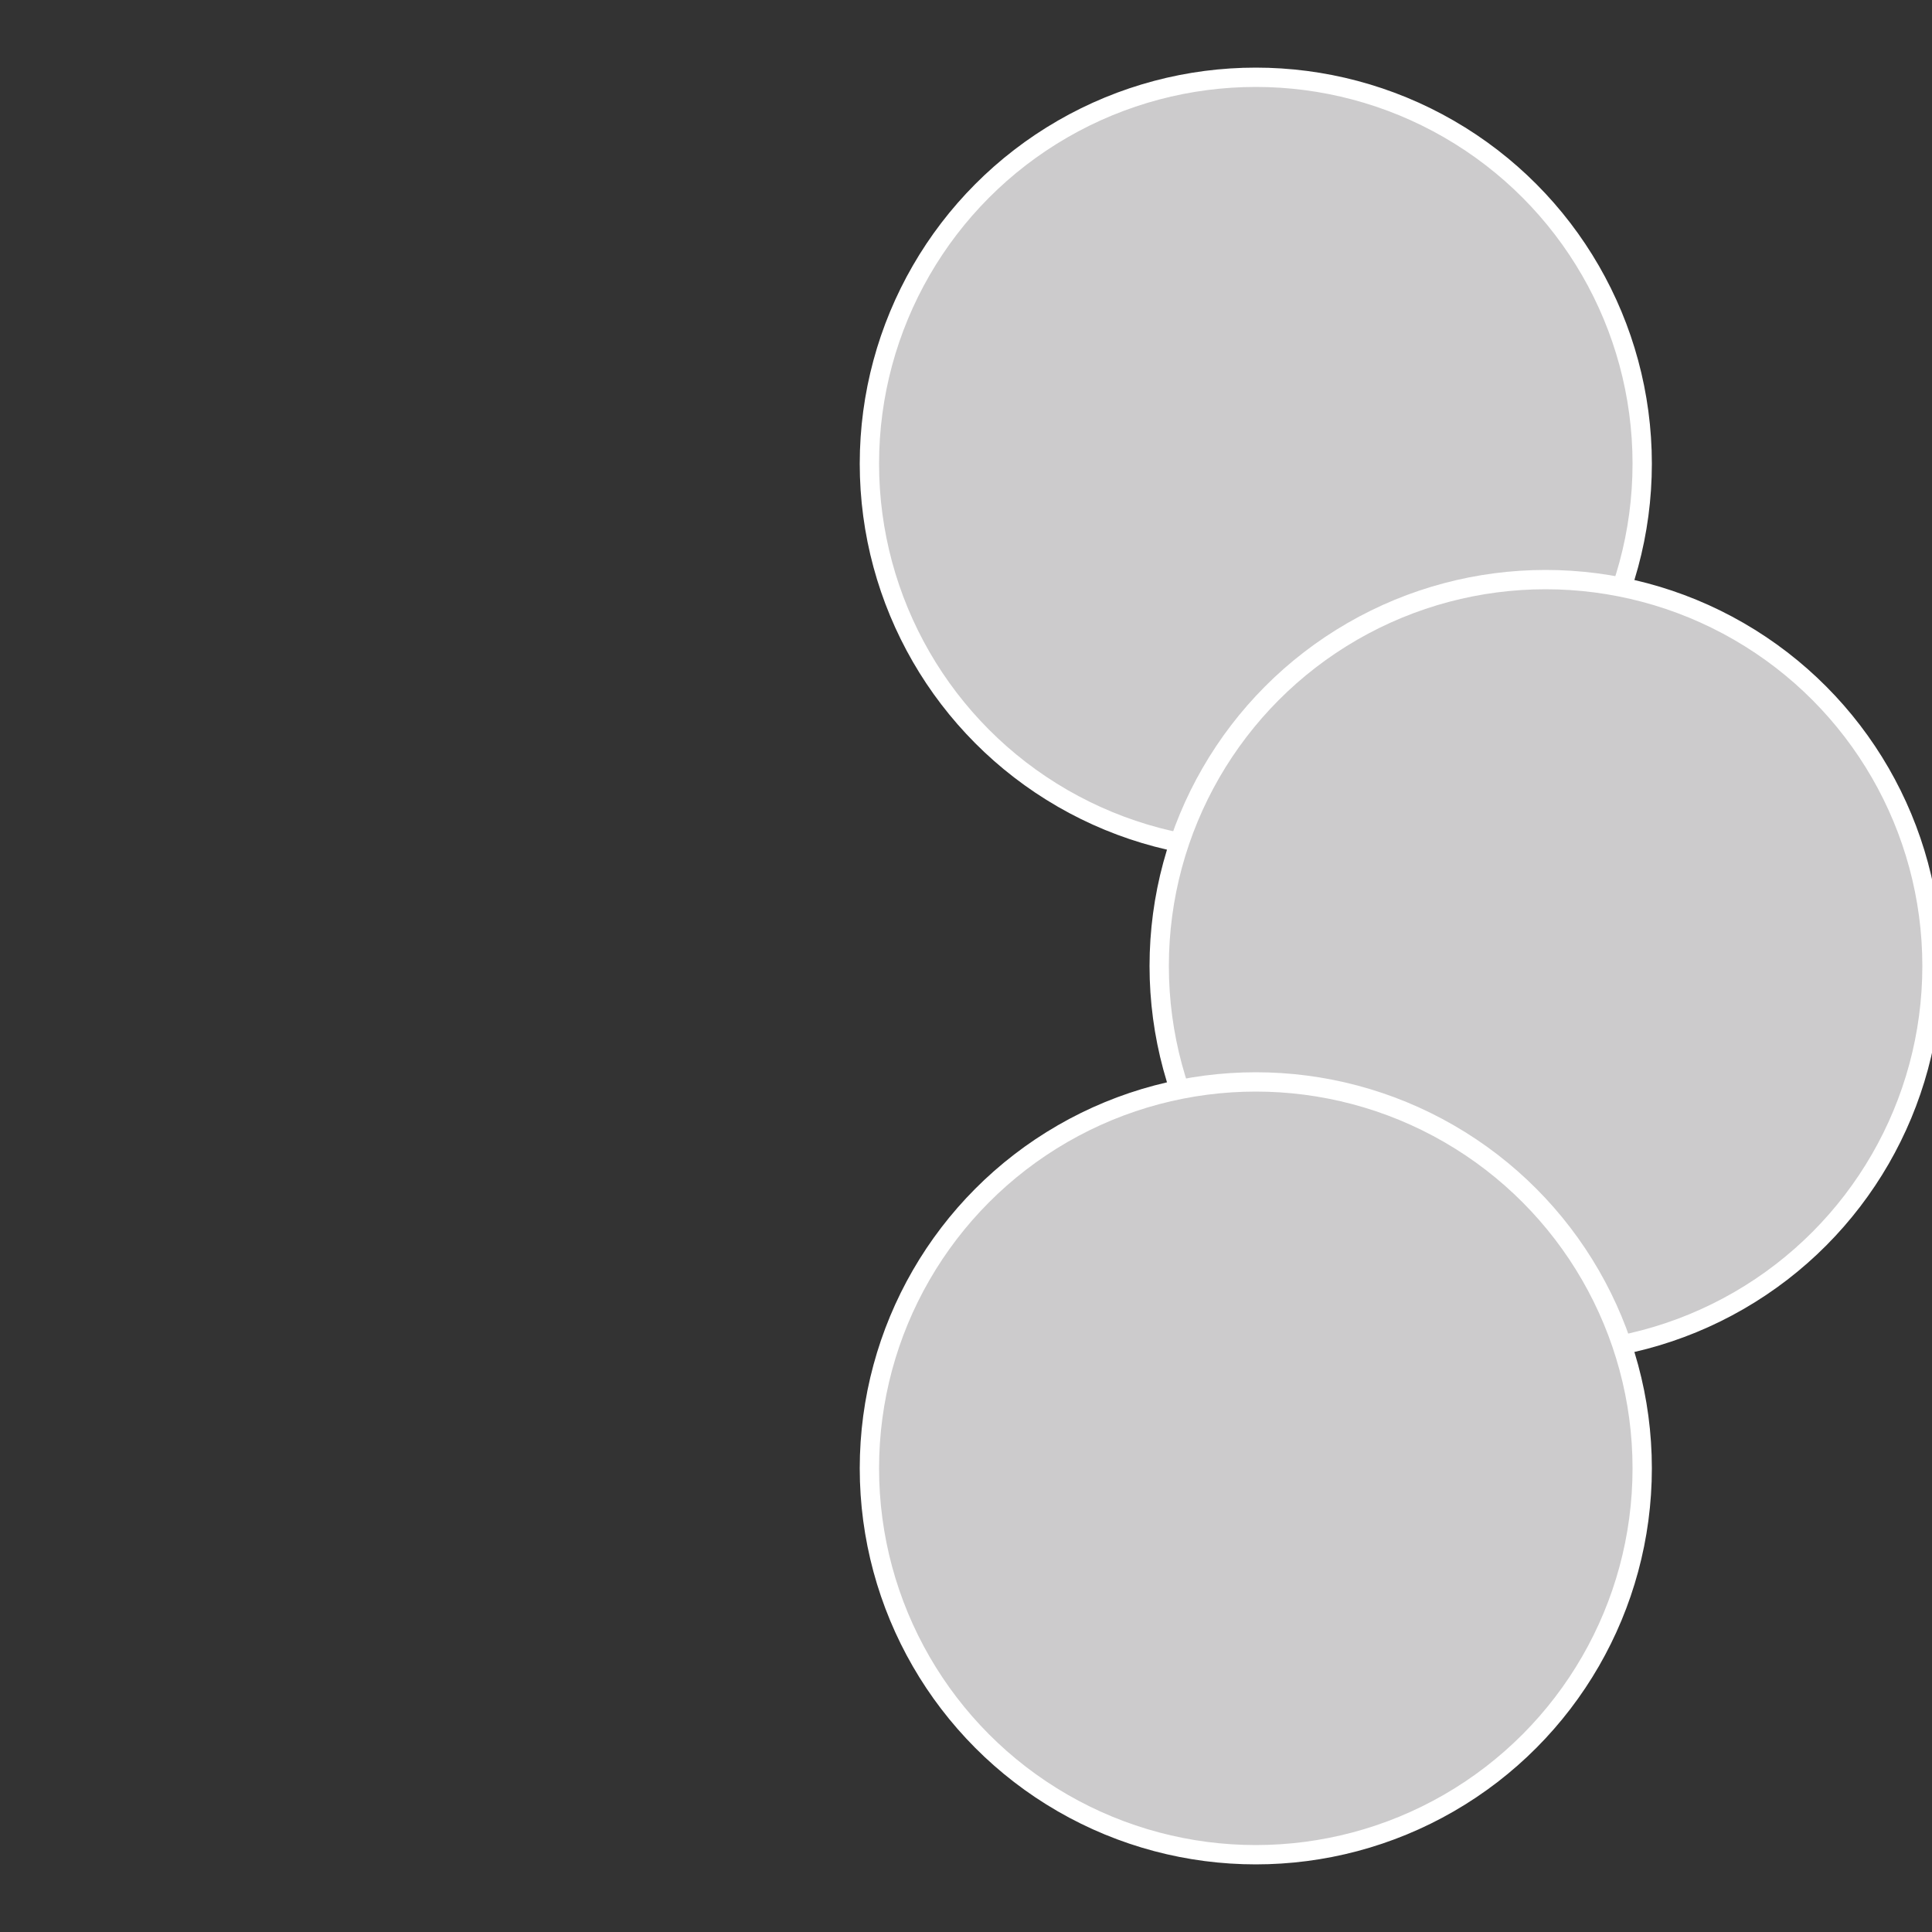
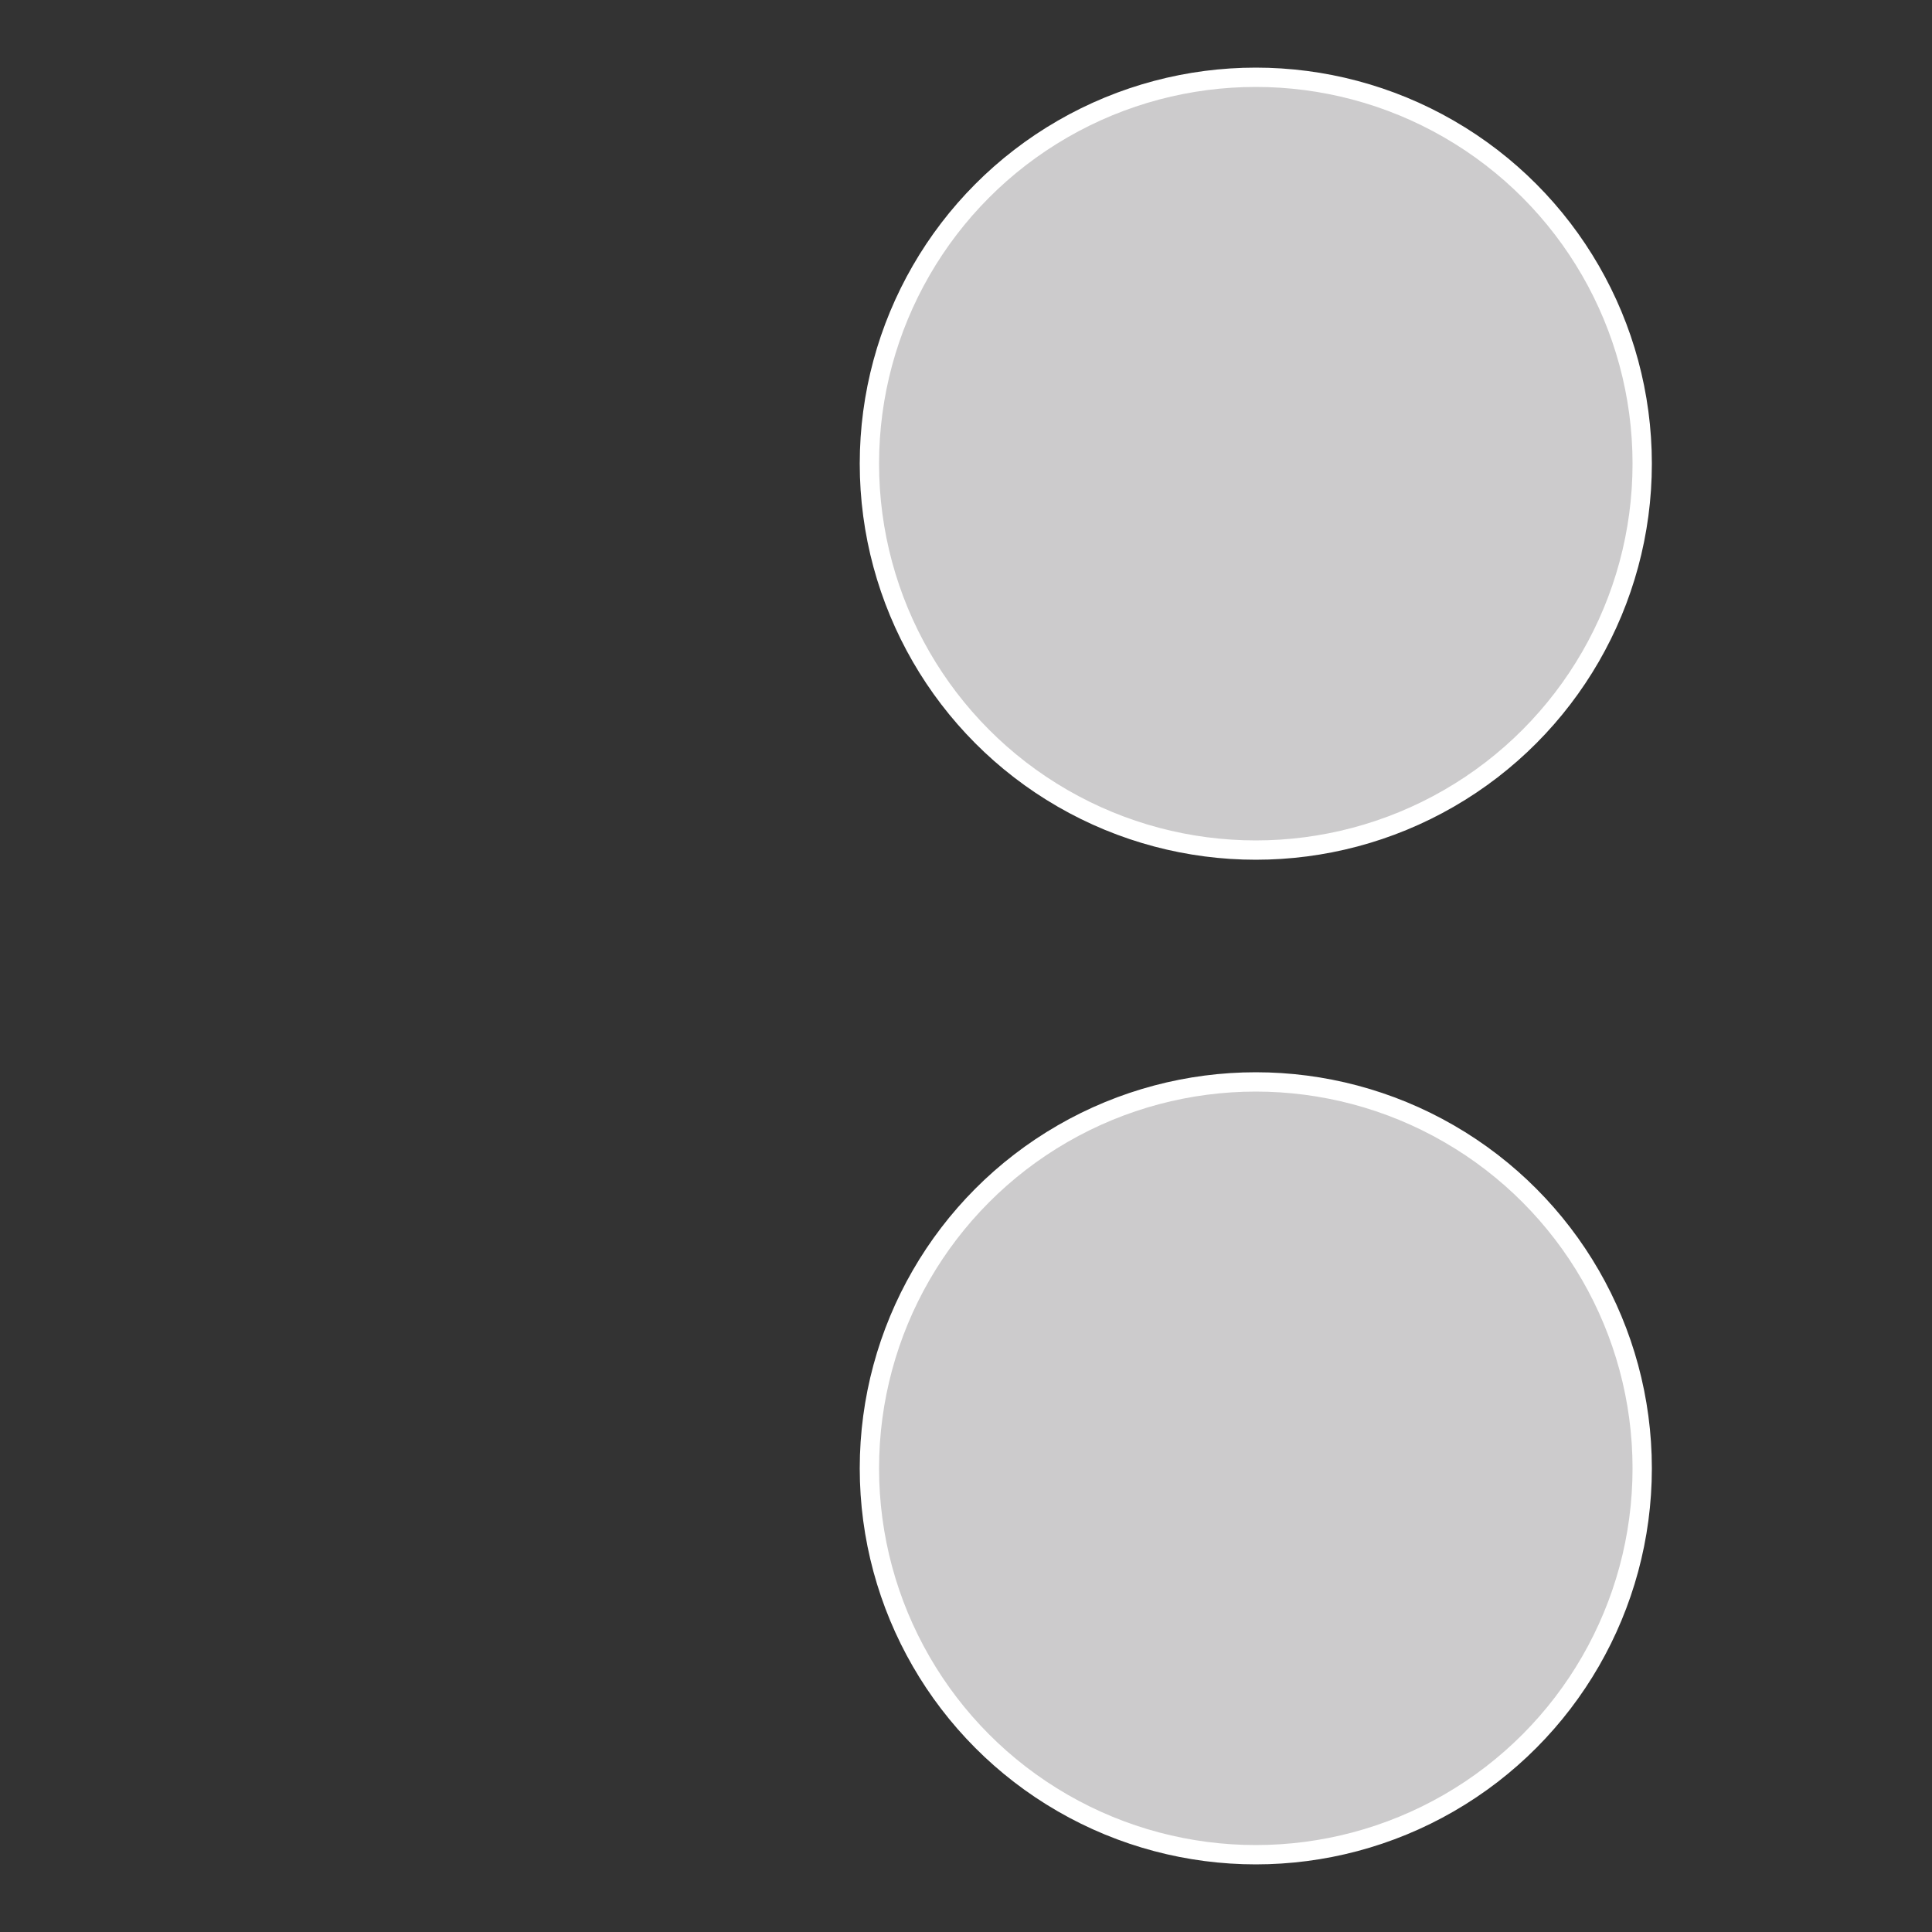
<svg xmlns="http://www.w3.org/2000/svg" width="500" height="500" viewBox="-1 -1 2 2">
  <rect x="-1" y="-1" width="2" height="2" fill="#333333" stroke="none" />
  <circle cx="0.3" cy="-0.52" r="0.4" fill="#cccbcc" stroke="#fff" stroke-width="1%" />
-   <circle cx="0.6" cy="0" r="0.4" fill="#cccbcc" stroke="#fff" stroke-width="1%" />
  <circle cx="0.3" cy="0.52" r="0.4" fill="#cccbcc" stroke="#fff" stroke-width="1%" />
</svg>